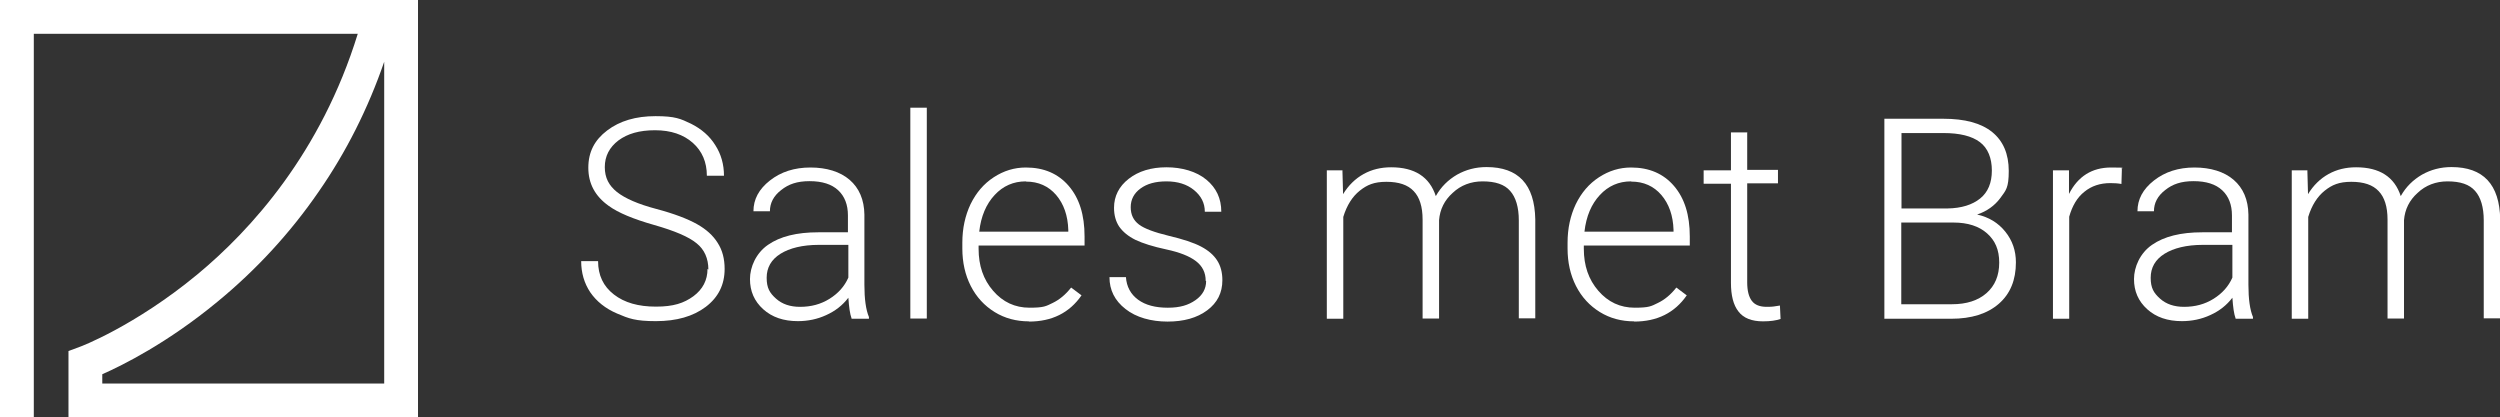
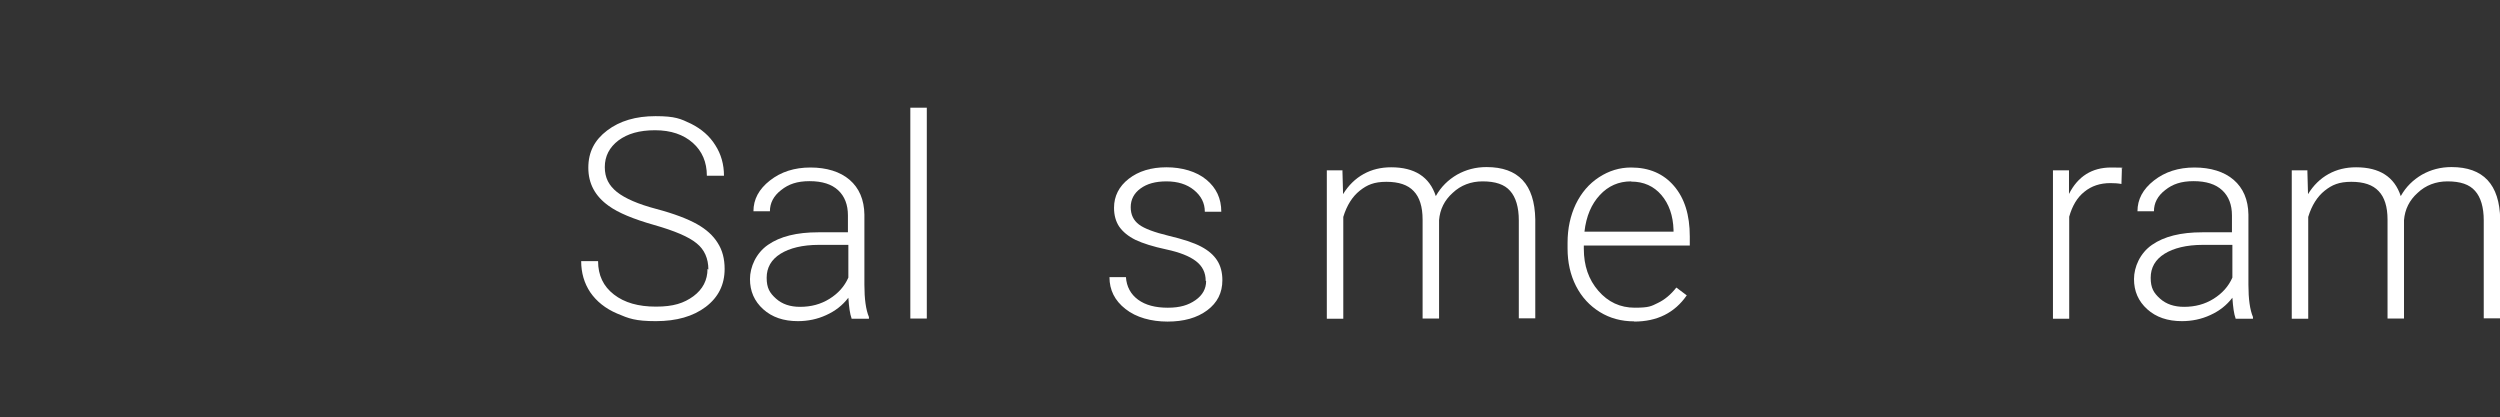
<svg xmlns="http://www.w3.org/2000/svg" id="Layer_1" data-name="Layer 1" viewBox="0 0 1153.7 192.6">
  <rect x="0" y="0" width="1153.7" height="192.6" fill="#333333" stroke="none" />
-   <path d="M192.9,192.6H31.6v-30.6l5.1-1.9c.2,0,25.5-9.6,54.3-33.4,24.9-20.6,57.2-56.3,74.1-111.1H15.6v176.9H0V0h192.9v192.6ZM47.2,177h130.1V28.5c-7.4,21.5-17.5,41.6-30.2,59.9-13,18.9-28.7,36-46.7,50.8-23.1,19.1-43.9,29.4-53.2,33.5v4.2h0Z" fill="#fff" stroke-width="0" />
  <g>
    <path d="M326.9,124.4c0-5.1-1.8-9.2-5.4-12.1-3.6-3-10.2-5.8-19.7-8.5-9.5-2.7-16.5-5.6-20.9-8.8-6.3-4.5-9.4-10.3-9.4-17.6s2.9-12.8,8.7-17.2c5.8-4.4,13.2-6.6,22.3-6.6s11.6,1.2,16.4,3.5c4.8,2.4,8.6,5.7,11.2,9.9,2.7,4.2,4,8.9,4,14.1h-7.9c0-6.3-2.2-11.4-6.5-15.2s-10.1-5.8-17.4-5.8-12.7,1.6-16.9,4.7c-4.2,3.2-6.3,7.3-6.3,12.3s1.9,8.5,5.6,11.5c3.8,3,9.8,5.6,18.1,7.8s14.5,4.6,18.8,7c4.3,2.4,7.5,5.3,9.6,8.7,2.2,3.4,3.2,7.4,3.2,12,0,7.3-2.9,13.1-8.7,17.5-5.8,4.4-13.5,6.6-23,6.6s-12.5-1.2-17.9-3.5c-5.4-2.3-9.5-5.6-12.4-9.8-2.8-4.2-4.2-9-4.2-14.4h7.8c0,6.5,2.4,11.6,7.3,15.4,4.9,3.8,11.3,5.6,19.4,5.6s12.9-1.6,17.3-4.8c4.3-3.2,6.5-7.4,6.5-12.6Z" fill="#fff" stroke-width="0" />
    <path d="M393,147c-.8-2.2-1.2-5.3-1.5-9.6-2.7,3.5-6,6.1-10.2,8-4.1,1.9-8.5,2.8-13.1,2.8-6.6,0-11.9-1.8-16-5.5-4.1-3.7-6.1-8.3-6.1-13.9s2.8-12,8.3-15.8c5.6-3.9,13.3-5.8,23.2-5.8h13.7v-7.8c0-4.9-1.5-8.8-4.5-11.6-3-2.8-7.4-4.2-13.2-4.2s-9.7,1.4-13.1,4.1c-3.5,2.7-5.2,6-5.2,9.8h-7.6c0-5.5,2.5-10.2,7.6-14.2,5.1-4,11.3-6,18.7-6s13.7,1.9,18.1,5.7c4.4,3.8,6.7,9.2,6.8,16v32.4c0,6.6.7,11.6,2.1,14.9v.8h-8.1ZM369.2,141.6c5.1,0,9.6-1.2,13.6-3.7s6.9-5.7,8.7-9.8v-15.1h-13.6c-7.6,0-13.5,1.5-17.7,4.1-4.3,2.7-6.4,6.4-6.4,11.1s1.4,7,4.3,9.6,6.6,3.8,11.1,3.8Z" fill="#fff" stroke-width="0" />
    <path d="M427.7,147h-7.6V49.7h7.6v97.3Z" fill="#fff" stroke-width="0" />
-     <path d="M474.8,148.3c-5.8,0-11.1-1.4-15.8-4.3-4.7-2.9-8.4-6.9-11-12-2.6-5.1-3.9-10.9-3.9-17.3v-2.7c0-6.6,1.3-12.5,3.8-17.8,2.6-5.3,6.1-9.4,10.7-12.4,4.6-3,9.5-4.5,14.8-4.5,8.3,0,14.9,2.8,19.8,8.5,4.9,5.7,7.3,13.4,7.3,23.3v4.2h-48.9v1.5c0,7.8,2.2,14.2,6.7,19.4,4.5,5.2,10.1,7.8,16.8,7.8s7.6-.7,10.7-2.2c3.1-1.5,5.9-3.8,8.5-7.1l4.8,3.6c-5.6,8.1-13.7,12.1-24.3,12.1ZM473.4,83.7c-5.7,0-10.5,2.1-14.4,6.3-3.9,4.2-6.3,9.8-7.1,16.9h41.1v-.8c-.2-6.6-2.1-12-5.6-16.1-3.5-4.1-8.2-6.2-13.9-6.2Z" fill="#fff" stroke-width="0" />
    <path d="M556.4,129.6c0-3.8-1.5-6.8-4.5-9.1-3-2.3-7.6-4.1-13.7-5.4-6.1-1.3-10.8-2.8-14.2-4.4-3.4-1.7-5.8-3.7-7.5-6.1-1.6-2.4-2.4-5.3-2.4-8.7,0-5.4,2.3-9.9,6.8-13.4,4.5-3.5,10.3-5.3,17.4-5.3s13.8,1.9,18.4,5.7c4.6,3.8,6.9,8.7,6.9,14.8h-7.6c0-4-1.7-7.3-5-10s-7.6-4-12.7-4-9,1.1-12,3.3c-3,2.2-4.5,5.1-4.5,8.6s1.3,6.1,3.8,8c2.5,1.9,7.1,3.6,13.7,5.2,6.7,1.6,11.6,3.2,15,5s5.8,3.9,7.4,6.4c1.6,2.5,2.4,5.5,2.4,9.1,0,5.8-2.3,10.4-7,13.9-4.7,3.5-10.8,5.2-18.3,5.2s-14.5-1.9-19.4-5.8c-5-3.9-7.4-8.8-7.4-14.7h7.6c.3,4.4,2.2,7.9,5.6,10.4,3.4,2.5,8,3.7,13.7,3.7s9.5-1.2,12.8-3.5c3.3-2.3,4.9-5.3,4.9-8.8Z" fill="#fff" stroke-width="0" />
    <path d="M619.5,78.5l.3,11.1c2.5-4.1,5.7-7.2,9.5-9.3,3.8-2.1,8-3.1,12.7-3.1,10.8,0,17.7,4.4,20.6,13.3,2.4-4.3,5.7-7.5,9.8-9.9,4.1-2.3,8.6-3.5,13.6-3.5,14.7,0,22.2,8,22.5,24.1v45.7h-7.6v-45.2c0-6.1-1.4-10.7-4-13.6-2.6-3-6.8-4.4-12.7-4.4-5.4,0-10.1,1.8-13.8,5.3-3.8,3.4-5.9,7.6-6.3,12.6v45.4h-7.6v-45.7c0-5.9-1.4-10.3-4.1-13.1-2.7-2.9-6.9-4.3-12.6-4.3s-8.9,1.4-12.3,4.1-6,6.8-7.6,12.1v47h-7.6v-68.5h7.3Z" fill="#fff" stroke-width="0" />
    <path d="M754.1,148.3c-5.8,0-11.1-1.4-15.8-4.3-4.7-2.9-8.4-6.9-11-12-2.6-5.1-3.9-10.9-3.9-17.3v-2.7c0-6.6,1.3-12.5,3.8-17.8,2.6-5.3,6.1-9.4,10.7-12.4,4.6-3,9.5-4.5,14.8-4.5,8.3,0,14.9,2.8,19.8,8.5,4.9,5.7,7.3,13.4,7.3,23.3v4.2h-48.9v1.5c0,7.8,2.2,14.2,6.7,19.4,4.5,5.2,10.1,7.8,16.8,7.8s7.6-.7,10.7-2.2c3.1-1.5,5.9-3.8,8.5-7.1l4.8,3.6c-5.6,8.1-13.7,12.1-24.3,12.1ZM752.7,83.7c-5.7,0-10.5,2.1-14.4,6.3-3.9,4.2-6.3,9.8-7.1,16.9h41.1v-.8c-.2-6.6-2.1-12-5.6-16.1-3.5-4.1-8.2-6.2-13.9-6.2Z" fill="#fff" stroke-width="0" />
-     <path d="M806.3,60.9v17.5h14.2v6.2h-14.2v45.7c0,3.8.7,6.6,2.1,8.5,1.4,1.9,3.7,2.8,6.9,2.8s3.3-.2,6.1-.6l.3,6.2c-2,.7-4.7,1.1-8.1,1.1-5.2,0-9-1.5-11.3-4.5-2.4-3-3.5-7.5-3.5-13.3v-45.7h-12.6v-6.2h12.6v-17.5h7.6Z" fill="#fff" stroke-width="0" />
-     <path d="M869.6,147V54.8h27.2c9.9,0,17.4,2,22.5,6.1s7.7,10.1,7.7,18-1.3,8.9-3.9,12.5c-2.6,3.5-6.2,6.1-10.7,7.6,5.4,1.2,9.7,3.8,13,7.9,3.3,4.1,4.9,8.8,4.9,14.2,0,8.1-2.6,14.5-7.9,19.1-5.3,4.6-12.6,6.9-22,6.9h-30.9ZM877.4,96.2h21.3c6.5-.1,11.5-1.7,15.1-4.6,3.6-2.9,5.4-7.2,5.4-12.9s-1.8-10.3-5.5-13.1c-3.7-2.8-9.3-4.2-16.8-4.2h-19.4v34.8ZM877.4,102.7v37.7h23.4c6.7,0,12-1.7,15.9-5.1,3.9-3.4,5.9-8.1,5.9-14.1s-1.9-10.2-5.6-13.5-8.9-5-15.5-5h-24Z" fill="#fff" stroke-width="0" />
    <path d="M979,84.9c-1.6-.3-3.3-.4-5.1-.4-4.7,0-8.7,1.3-12,4-3.3,2.6-5.6,6.5-7,11.5v47.1h-7.5v-68.5h7.4v10.9c4.1-8.1,10.6-12.2,19.4-12.2s3.8.3,5,.8l-.2,6.9Z" fill="#fff" stroke-width="0" />
    <path d="M1031.7,147c-.8-2.2-1.2-5.3-1.5-9.6-2.7,3.5-6,6.1-10.2,8-4.1,1.9-8.5,2.8-13.1,2.8-6.6,0-11.9-1.8-16-5.5-4.1-3.7-6.1-8.3-6.1-13.9s2.8-12,8.3-15.8c5.6-3.9,13.3-5.8,23.2-5.8h13.7v-7.8c0-4.9-1.5-8.8-4.5-11.6-3-2.8-7.4-4.2-13.2-4.2s-9.7,1.4-13.1,4.1c-3.5,2.7-5.2,6-5.2,9.8h-7.6c0-5.5,2.5-10.2,7.6-14.2,5.1-4,11.3-6,18.7-6s13.7,1.9,18.1,5.7c4.4,3.8,6.7,9.2,6.8,16v32.4c0,6.6.7,11.6,2.1,14.9v.8h-8.1ZM1007.9,141.6c5.1,0,9.6-1.2,13.6-3.7s6.9-5.7,8.7-9.8v-15.1h-13.6c-7.6,0-13.5,1.5-17.7,4.1-4.3,2.7-6.4,6.4-6.4,11.1s1.4,7,4.3,9.6,6.6,3.8,11.1,3.8Z" fill="#fff" stroke-width="0" />
    <path d="M1064.8,78.5l.3,11.1c2.5-4.1,5.7-7.2,9.5-9.3,3.8-2.1,8-3.1,12.7-3.1,10.8,0,17.7,4.4,20.6,13.3,2.4-4.3,5.7-7.5,9.8-9.9,4.1-2.3,8.6-3.5,13.6-3.5,14.7,0,22.2,8,22.5,24.1v45.7h-7.6v-45.2c0-6.1-1.4-10.7-4-13.6-2.6-3-6.8-4.4-12.7-4.4-5.4,0-10.1,1.8-13.8,5.3-3.8,3.4-5.9,7.6-6.3,12.6v45.4h-7.6v-45.7c0-5.9-1.4-10.3-4.1-13.1-2.7-2.9-6.9-4.3-12.6-4.3s-8.9,1.4-12.3,4.1-6,6.8-7.6,12.1v47h-7.6v-68.5h7.3Z" fill="#fff" stroke-width="0" />
  </g>
</svg>